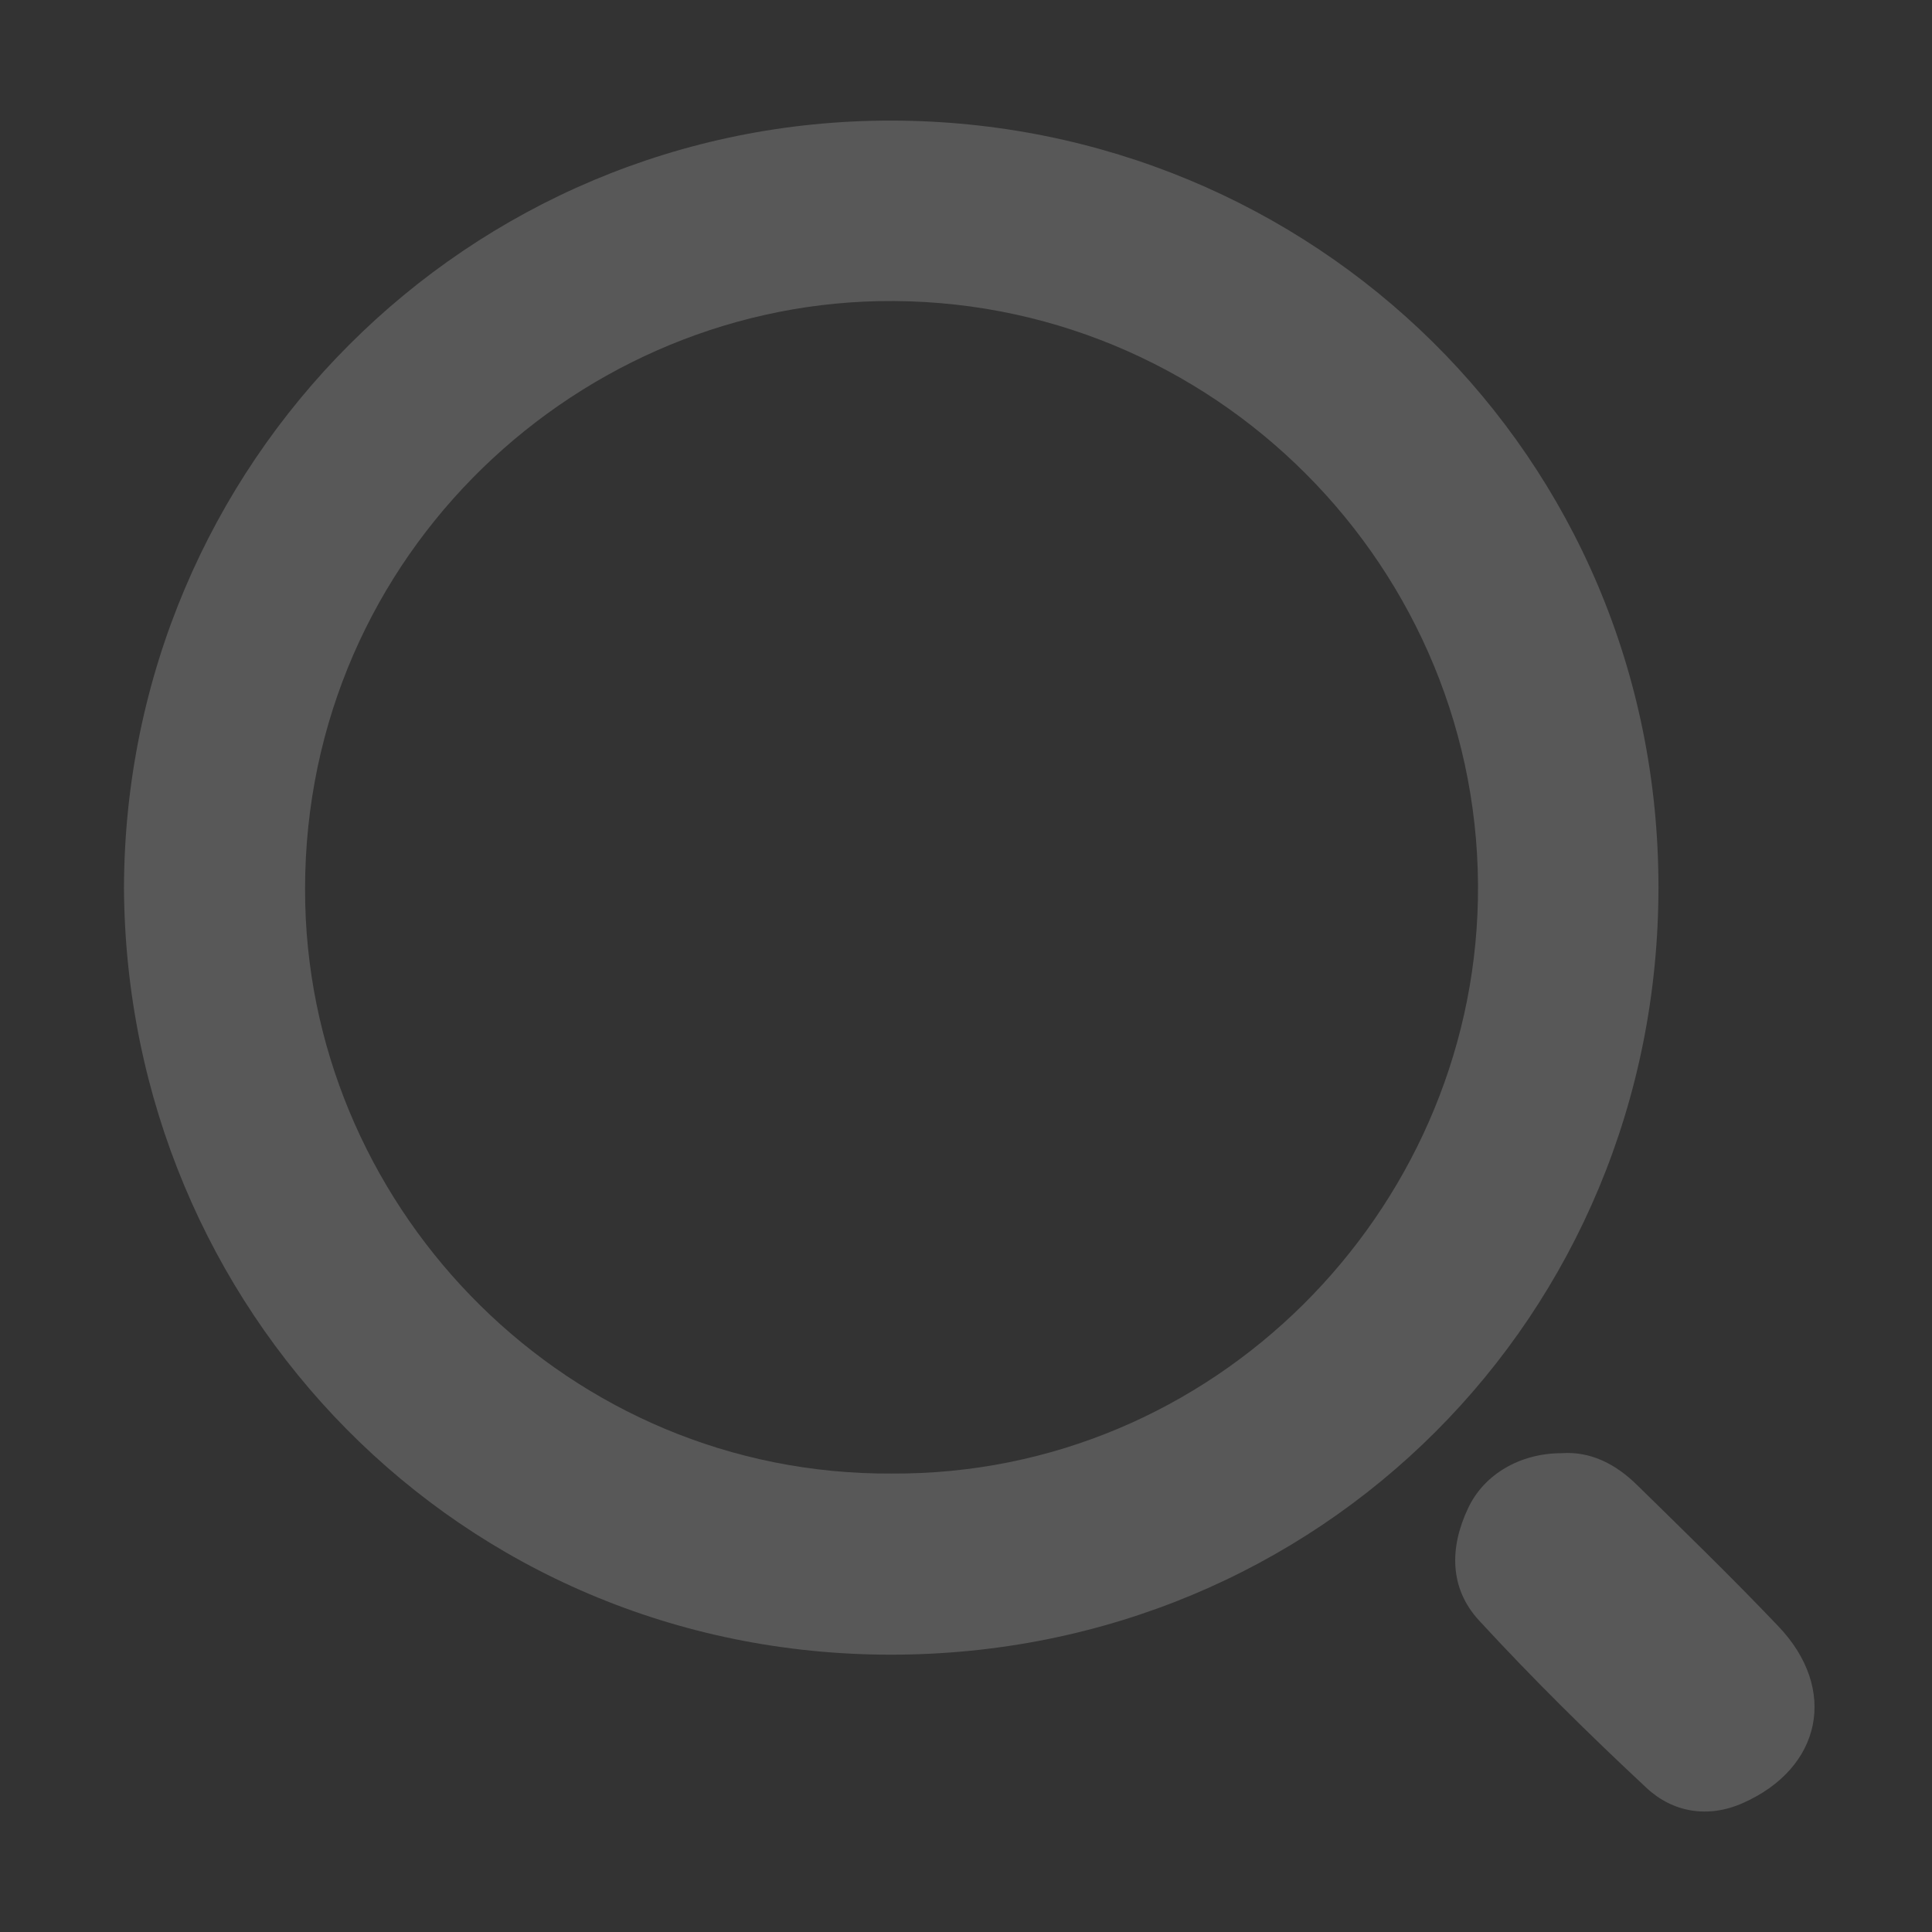
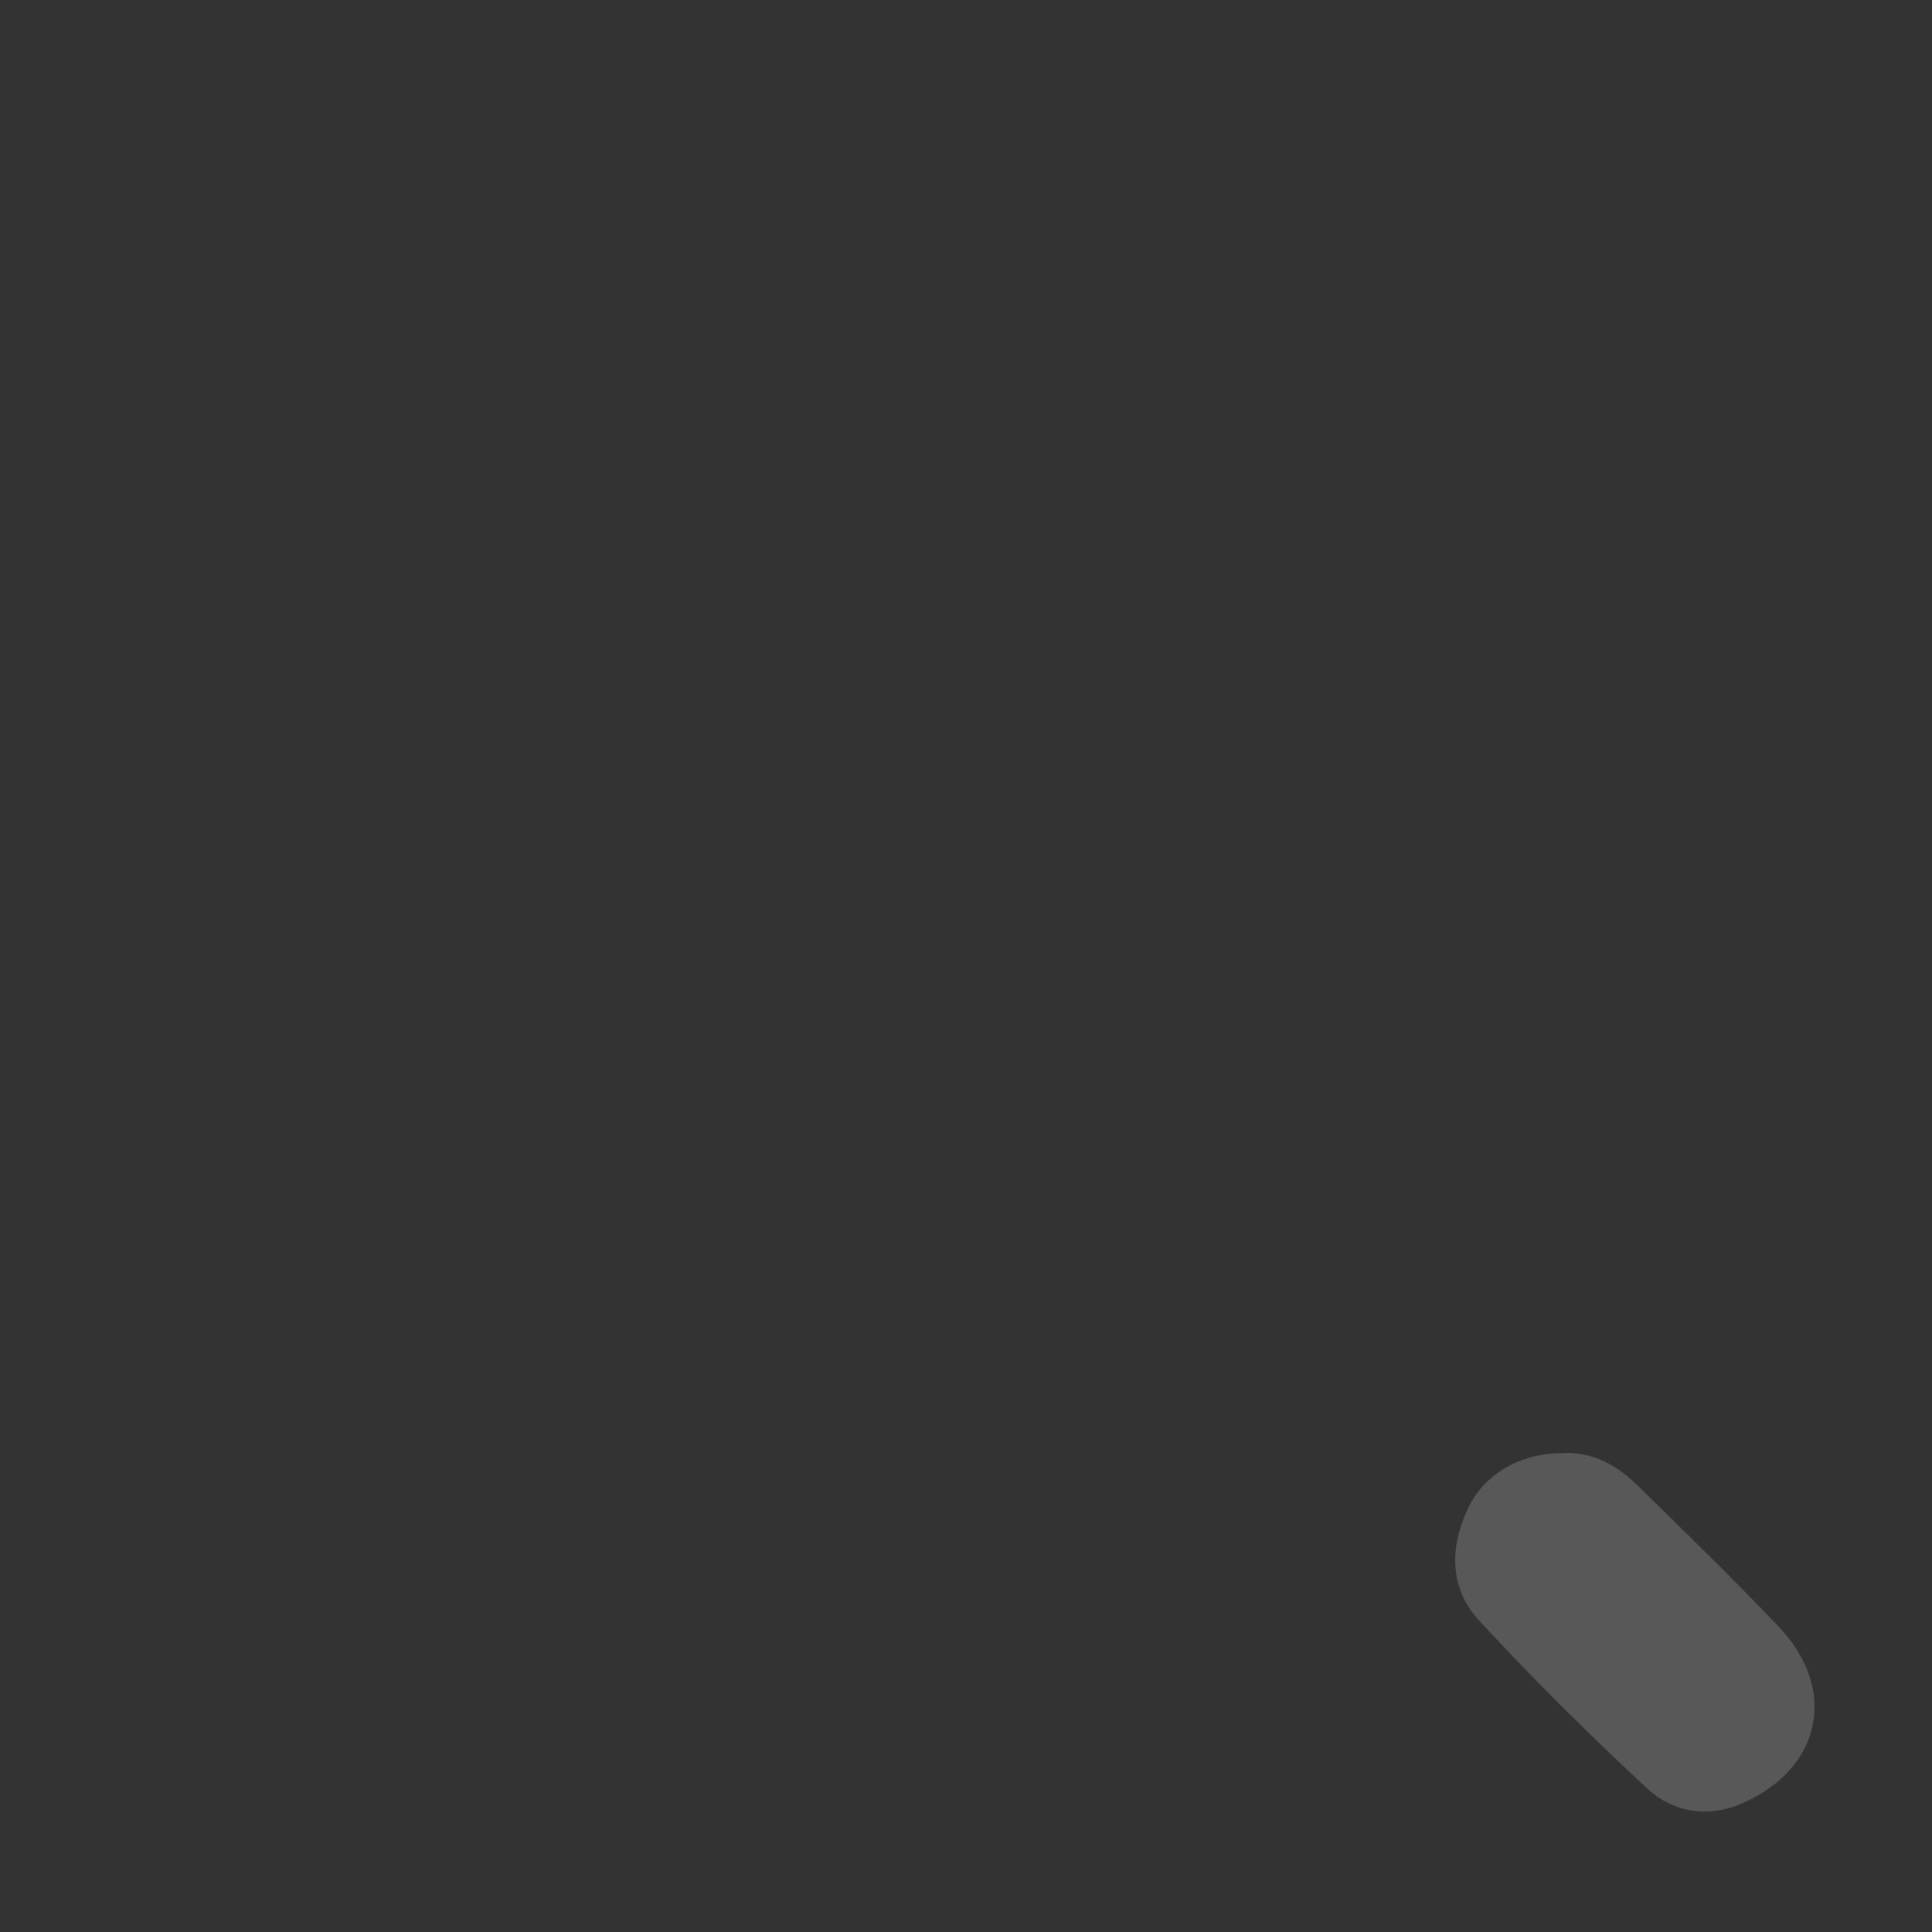
<svg xmlns="http://www.w3.org/2000/svg" width="24" height="24" viewBox="0 0 24 24" fill="none">
  <rect x="0" y="0" width="24" height="24" fill="#333333" stroke="none" />
  <g opacity="0.2">
    <path d="M19.399 18.052C18.884 18.052 18.434 18.314 18.237 18.736C18.005 19.226 18.005 19.73 18.373 20.13C19.038 20.852 19.739 21.544 20.456 22.212C20.782 22.516 21.22 22.589 21.649 22.399C22.634 21.963 22.835 20.981 22.092 20.203C21.523 19.605 20.93 19.029 20.339 18.45C20.077 18.192 19.765 18.026 19.399 18.052Z" fill="white" fill-opacity="0.9" />
-     <path d="M1.54 11.032C1.554 5.754 5.808 1.489 11.079 1.498C16.299 1.507 20.602 5.649 20.602 11.021C20.602 16.348 16.397 20.555 11.067 20.555C5.705 20.555 1.571 16.257 1.54 11.032ZM11.077 18.305C15.078 18.328 18.281 15.057 18.359 11.18C18.441 7.067 15.063 3.659 10.915 3.741C7.062 3.818 3.687 7.029 3.792 11.236C3.888 15.075 7.071 18.328 11.077 18.305Z" fill="white" fill-opacity="0.9" />
  </g>
</svg>